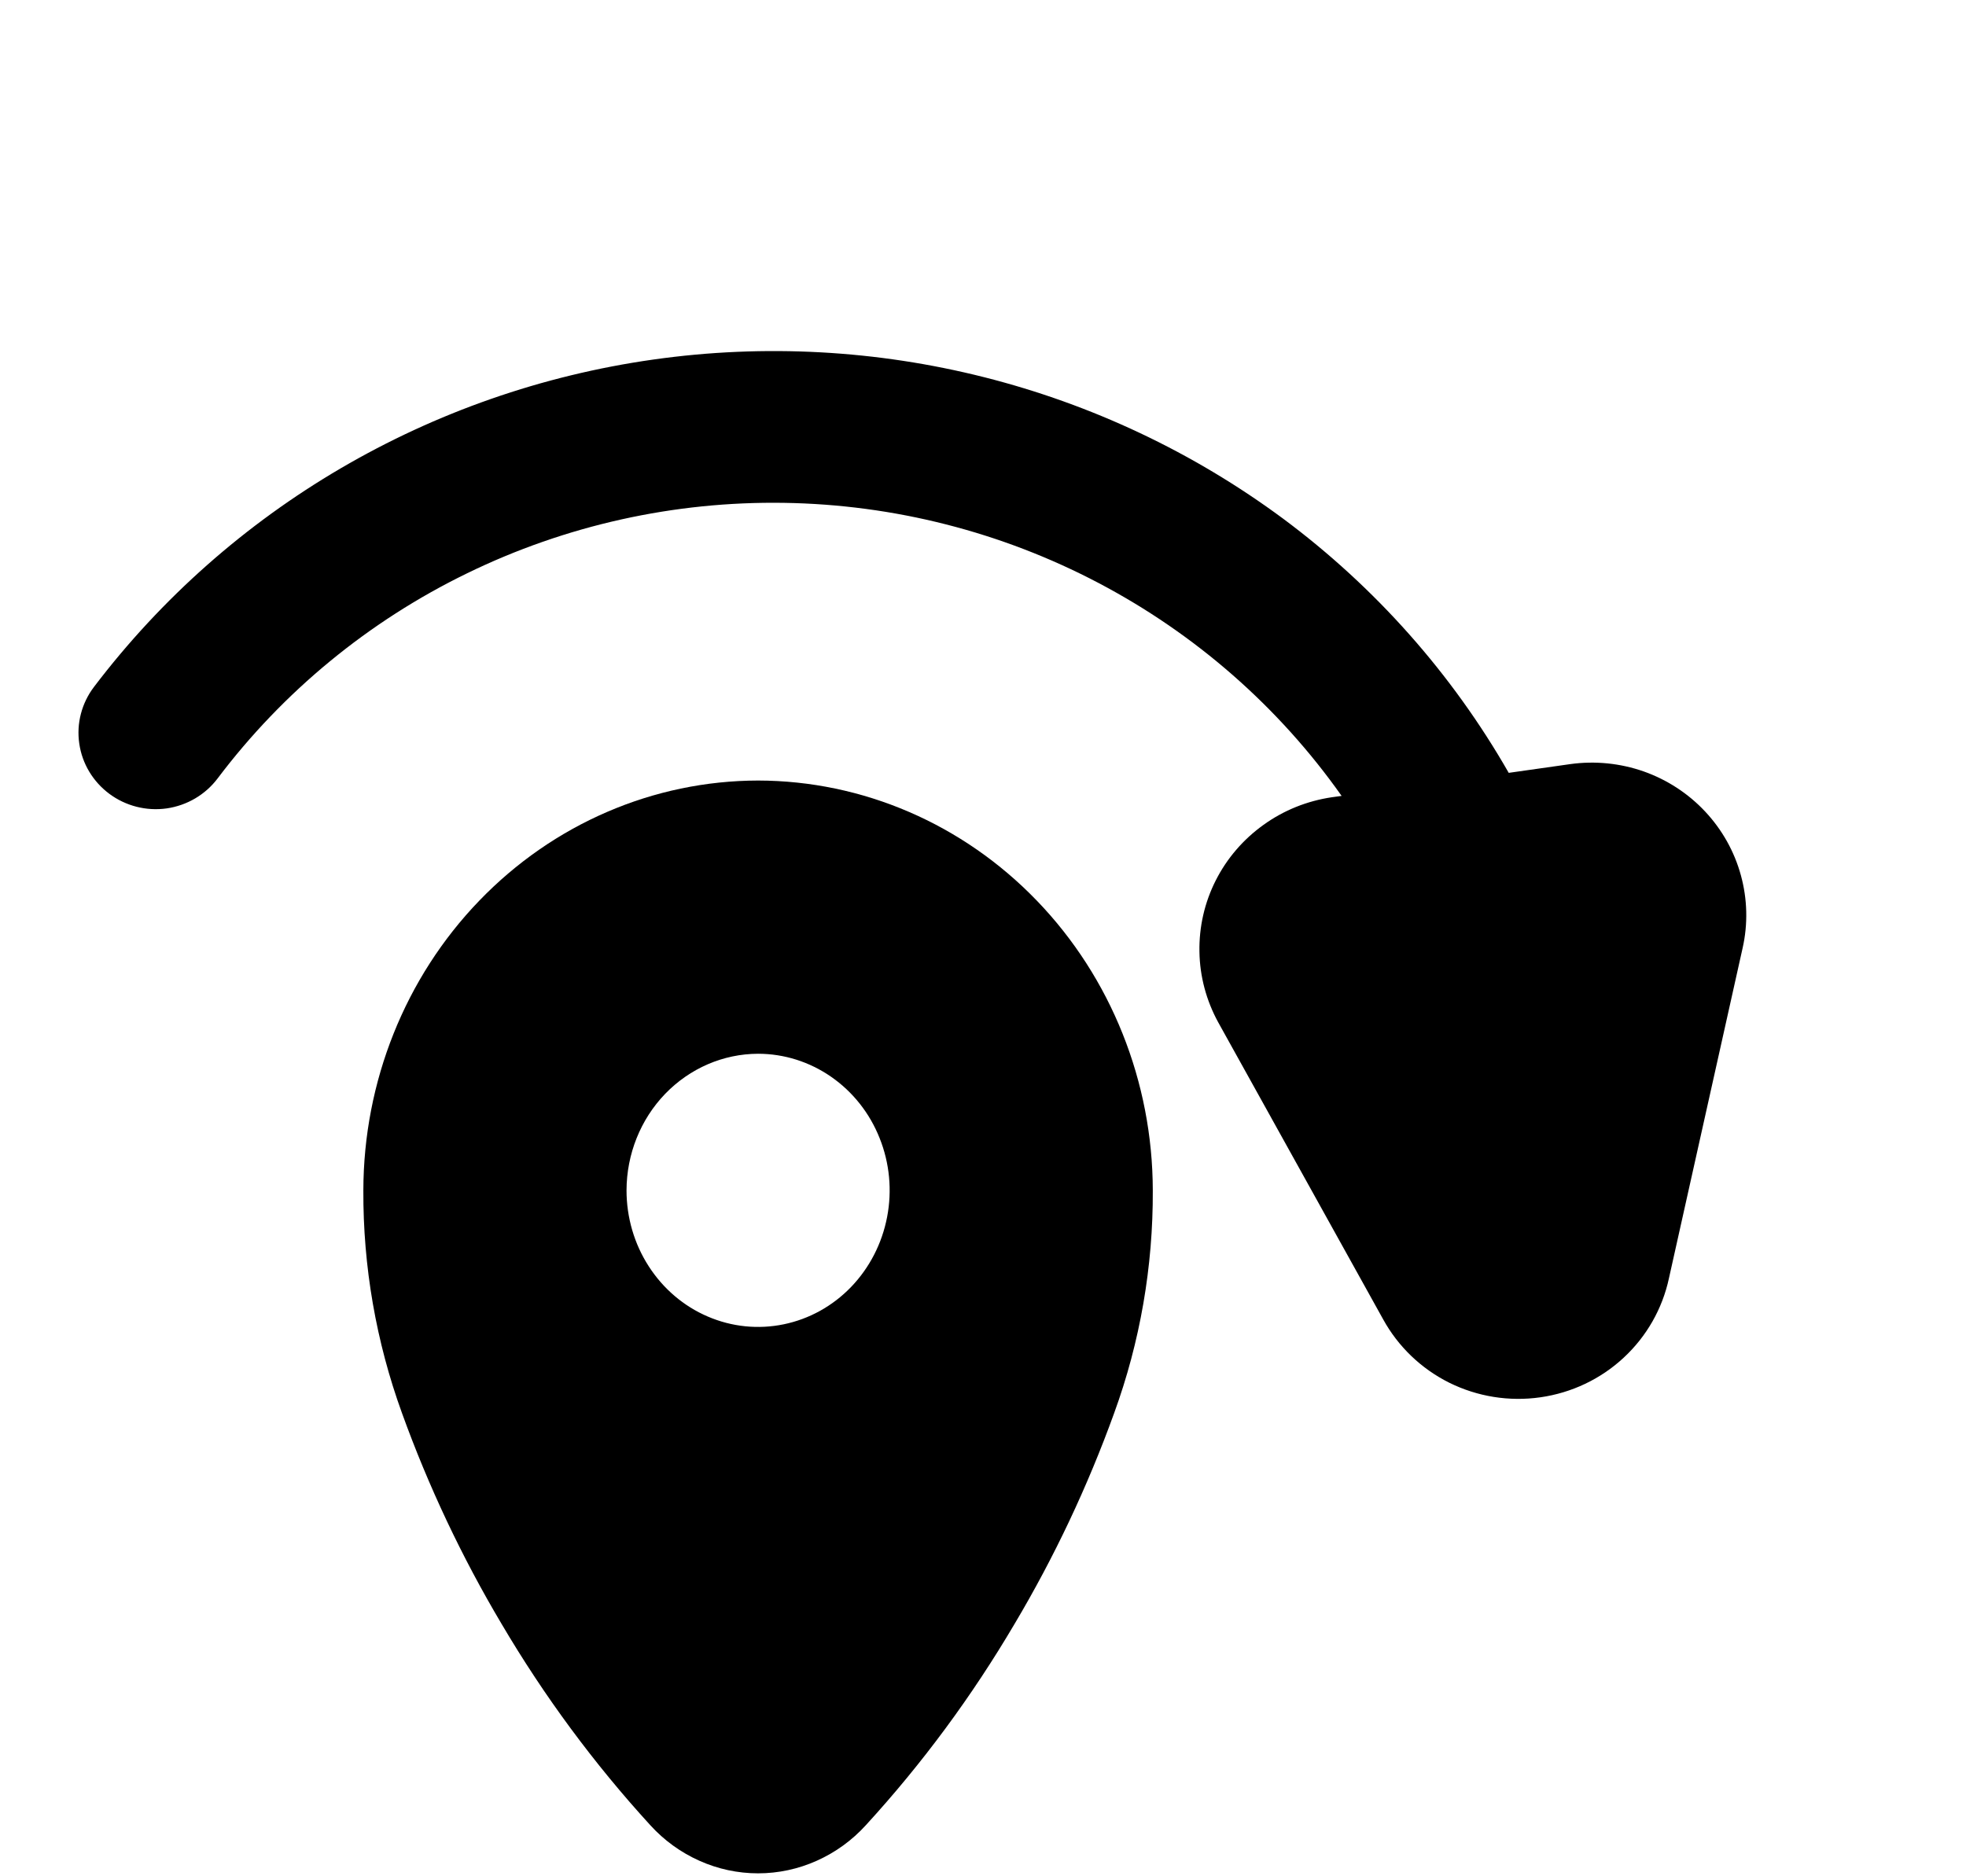
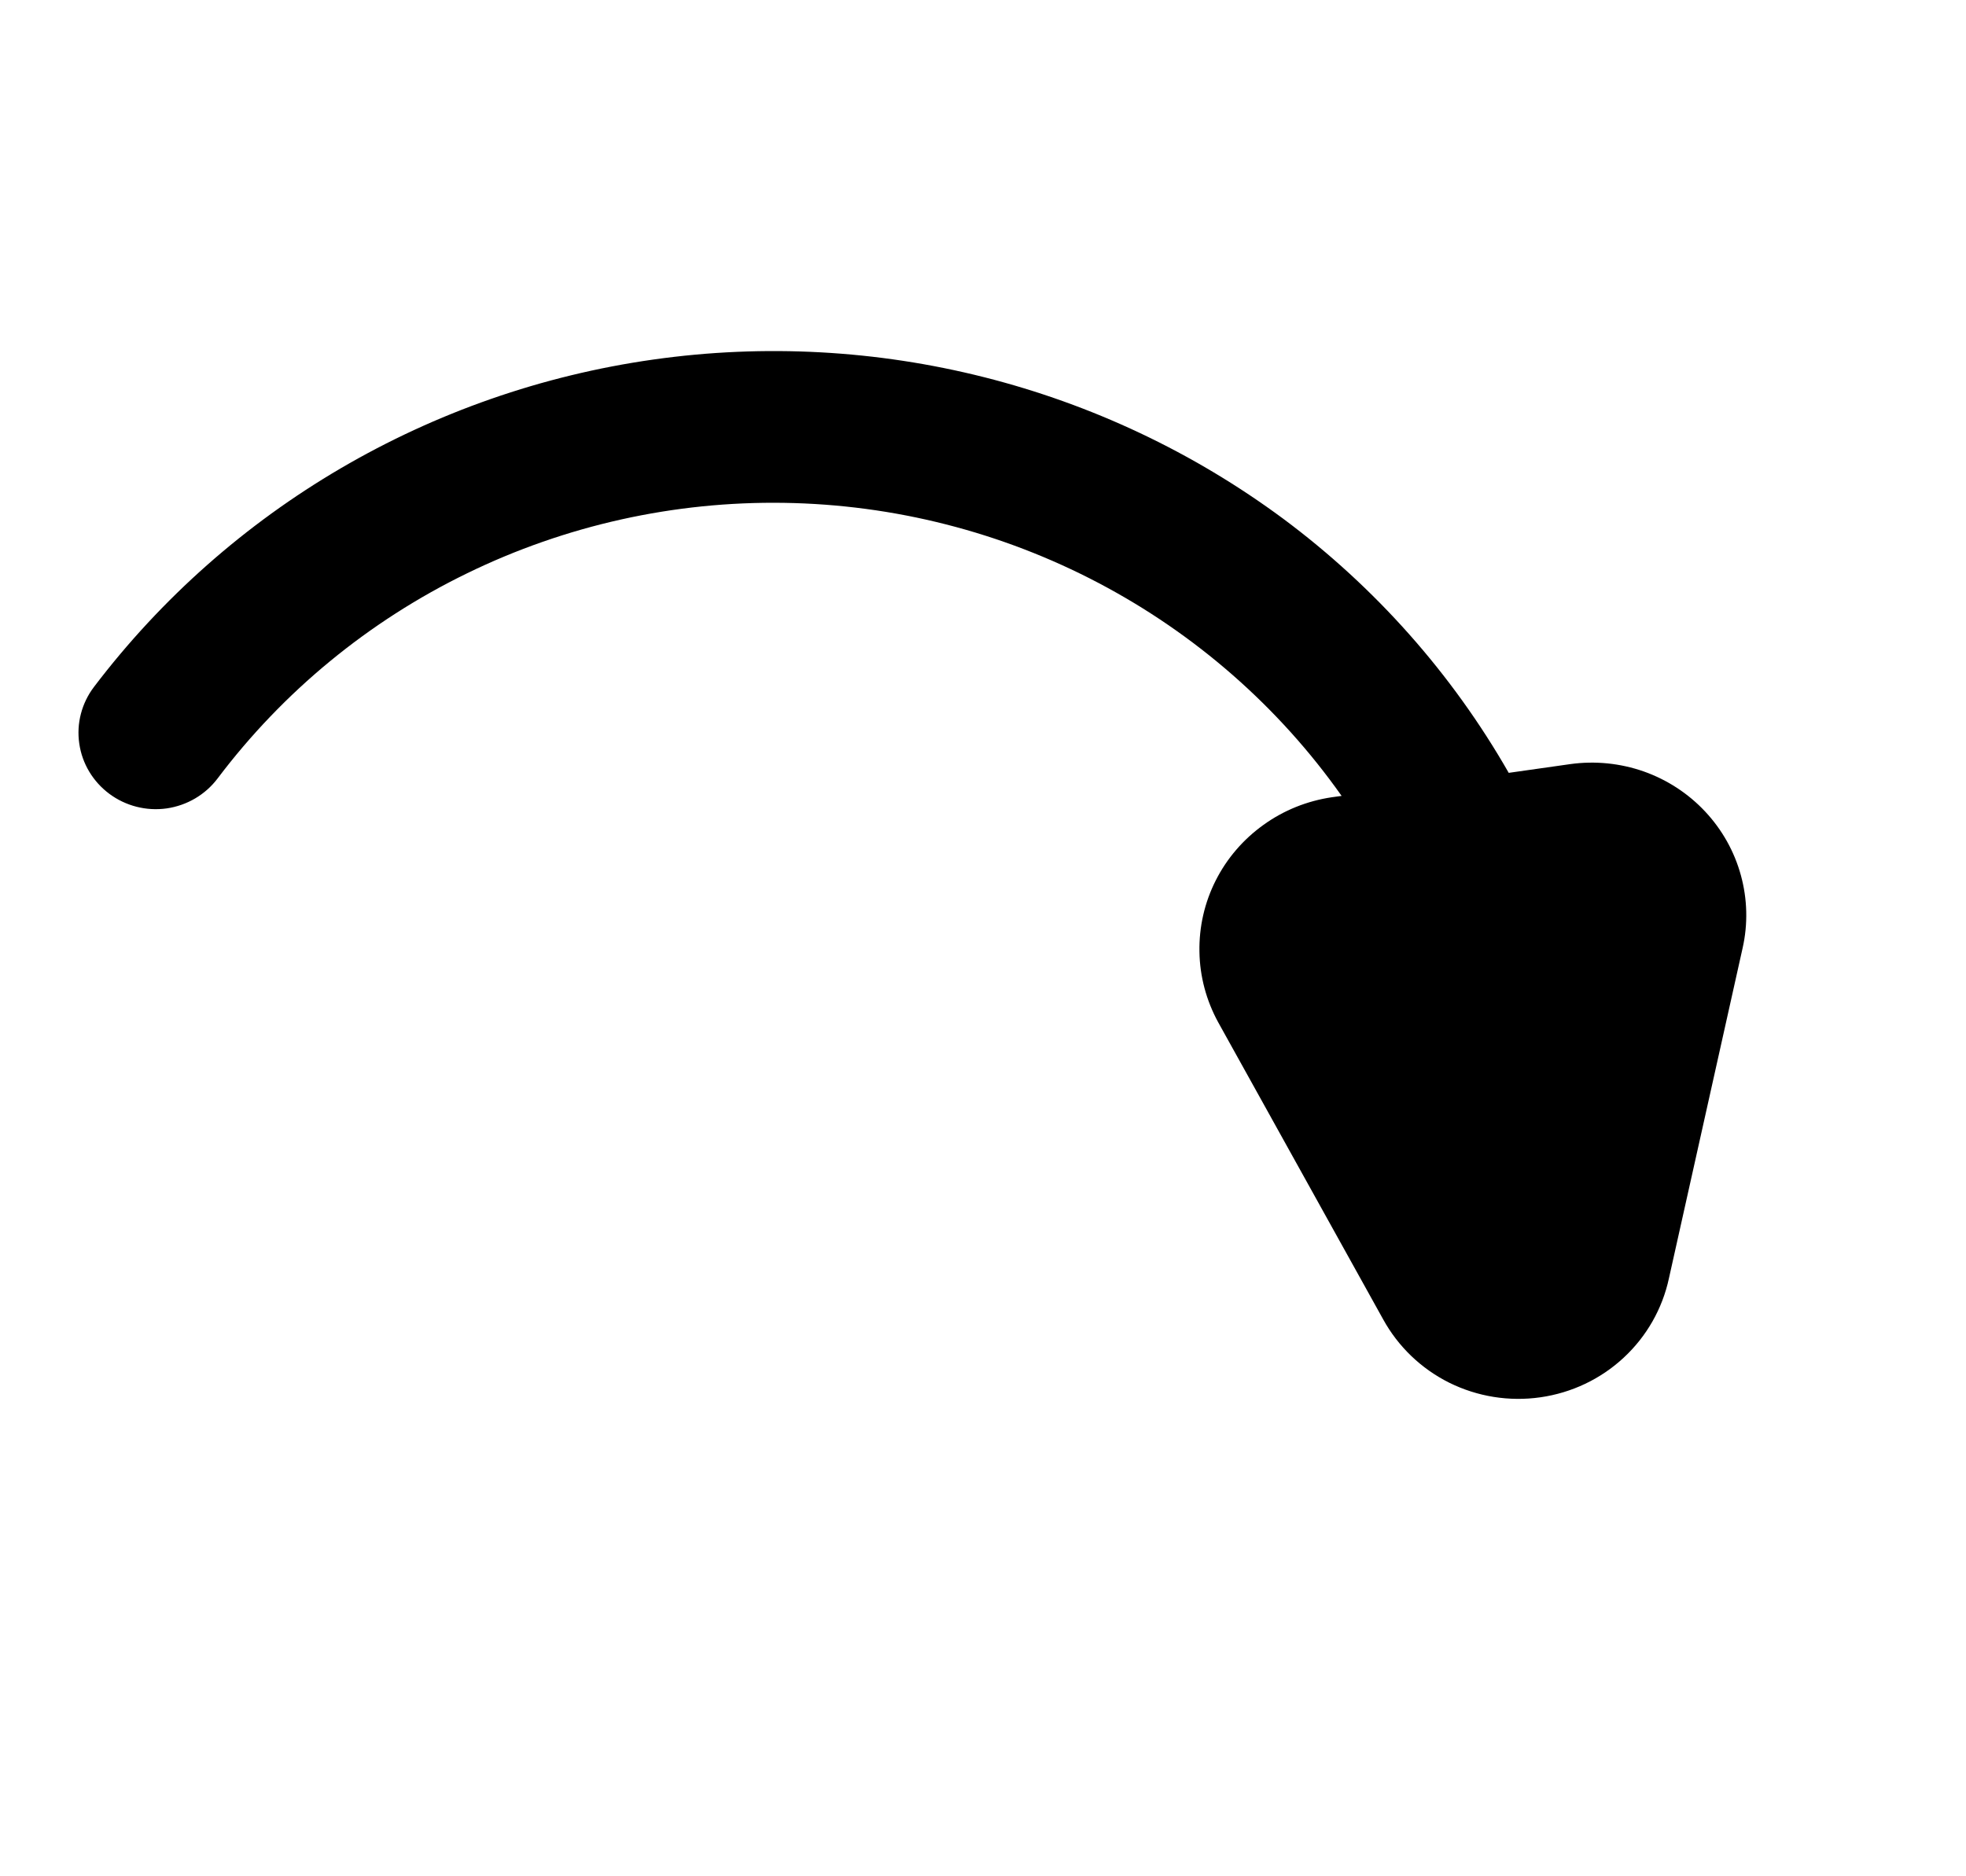
<svg xmlns="http://www.w3.org/2000/svg" width="22" height="21" viewBox="0 0 22 21" fill="none">
  <g id="Group 223">
-     <path id="Vector" d="M8.483 8.736C7.312 8.738 6.19 9.222 5.362 10.082C4.534 10.941 4.068 12.107 4.066 13.323C4.062 14.174 4.209 15.019 4.498 15.815C4.795 16.637 5.168 17.427 5.612 18.174C6.089 18.984 6.647 19.739 7.276 20.427C7.431 20.598 7.618 20.733 7.826 20.826C8.033 20.919 8.257 20.967 8.483 20.967C8.709 20.967 8.933 20.919 9.14 20.826C9.348 20.733 9.535 20.598 9.69 20.427C10.32 19.739 10.877 18.984 11.354 18.174C11.798 17.427 12.171 16.637 12.468 15.815C12.758 15.019 12.904 14.174 12.9 13.323C12.898 12.107 12.432 10.941 11.604 10.082C10.776 9.222 9.654 8.738 8.483 8.736ZM8.483 11.794C8.774 11.794 9.059 11.884 9.301 12.052C9.543 12.22 9.732 12.458 9.843 12.738C9.955 13.017 9.984 13.325 9.927 13.621C9.87 13.918 9.73 14.19 9.524 14.404C9.318 14.618 9.056 14.763 8.77 14.822C8.485 14.881 8.189 14.851 7.92 14.735C7.651 14.62 7.421 14.424 7.259 14.172C7.097 13.921 7.011 13.625 7.011 13.323C7.012 12.918 7.167 12.53 7.443 12.243C7.719 11.957 8.093 11.795 8.483 11.794Z" fill="#060054" style="fill:#060054;fill:color(display-p3 0.024 0 0.329);fill-opacity:1;" />
    <path id="Vector_2" d="M2.434 8.714C3.168 7.74 4.126 6.952 5.228 6.416C6.33 5.879 7.545 5.609 8.774 5.628C10.002 5.647 11.208 5.954 12.293 6.525C13.377 7.095 14.31 7.912 15.013 8.908L14.904 8.923C14.627 8.964 14.365 9.069 14.139 9.232C13.913 9.394 13.729 9.607 13.604 9.855C13.479 10.102 13.417 10.375 13.422 10.652C13.426 10.928 13.499 11.199 13.632 11.442L15.477 14.765C15.645 15.071 15.903 15.319 16.218 15.476C16.533 15.632 16.889 15.689 17.238 15.639C17.587 15.589 17.912 15.435 18.169 15.196C18.426 14.958 18.603 14.647 18.676 14.306L19.5 10.612C19.561 10.343 19.554 10.063 19.481 9.797C19.408 9.53 19.271 9.286 19.081 9.083C18.892 8.881 18.656 8.727 18.393 8.634C18.13 8.542 17.849 8.514 17.573 8.552L16.883 8.65C16.249 7.541 15.39 6.573 14.361 5.807C12.343 4.312 9.808 3.671 7.312 4.024C4.817 4.377 2.565 5.695 1.051 7.689C0.914 7.87 0.854 8.098 0.887 8.322C0.919 8.547 1.041 8.749 1.224 8.885C1.407 9.021 1.638 9.08 1.865 9.048C2.092 9.015 2.296 8.896 2.434 8.714Z" fill="#060054" style="fill:#060054;fill:color(display-p3 0.024 0 0.329);fill-opacity:1;" />
  </g>
</svg>